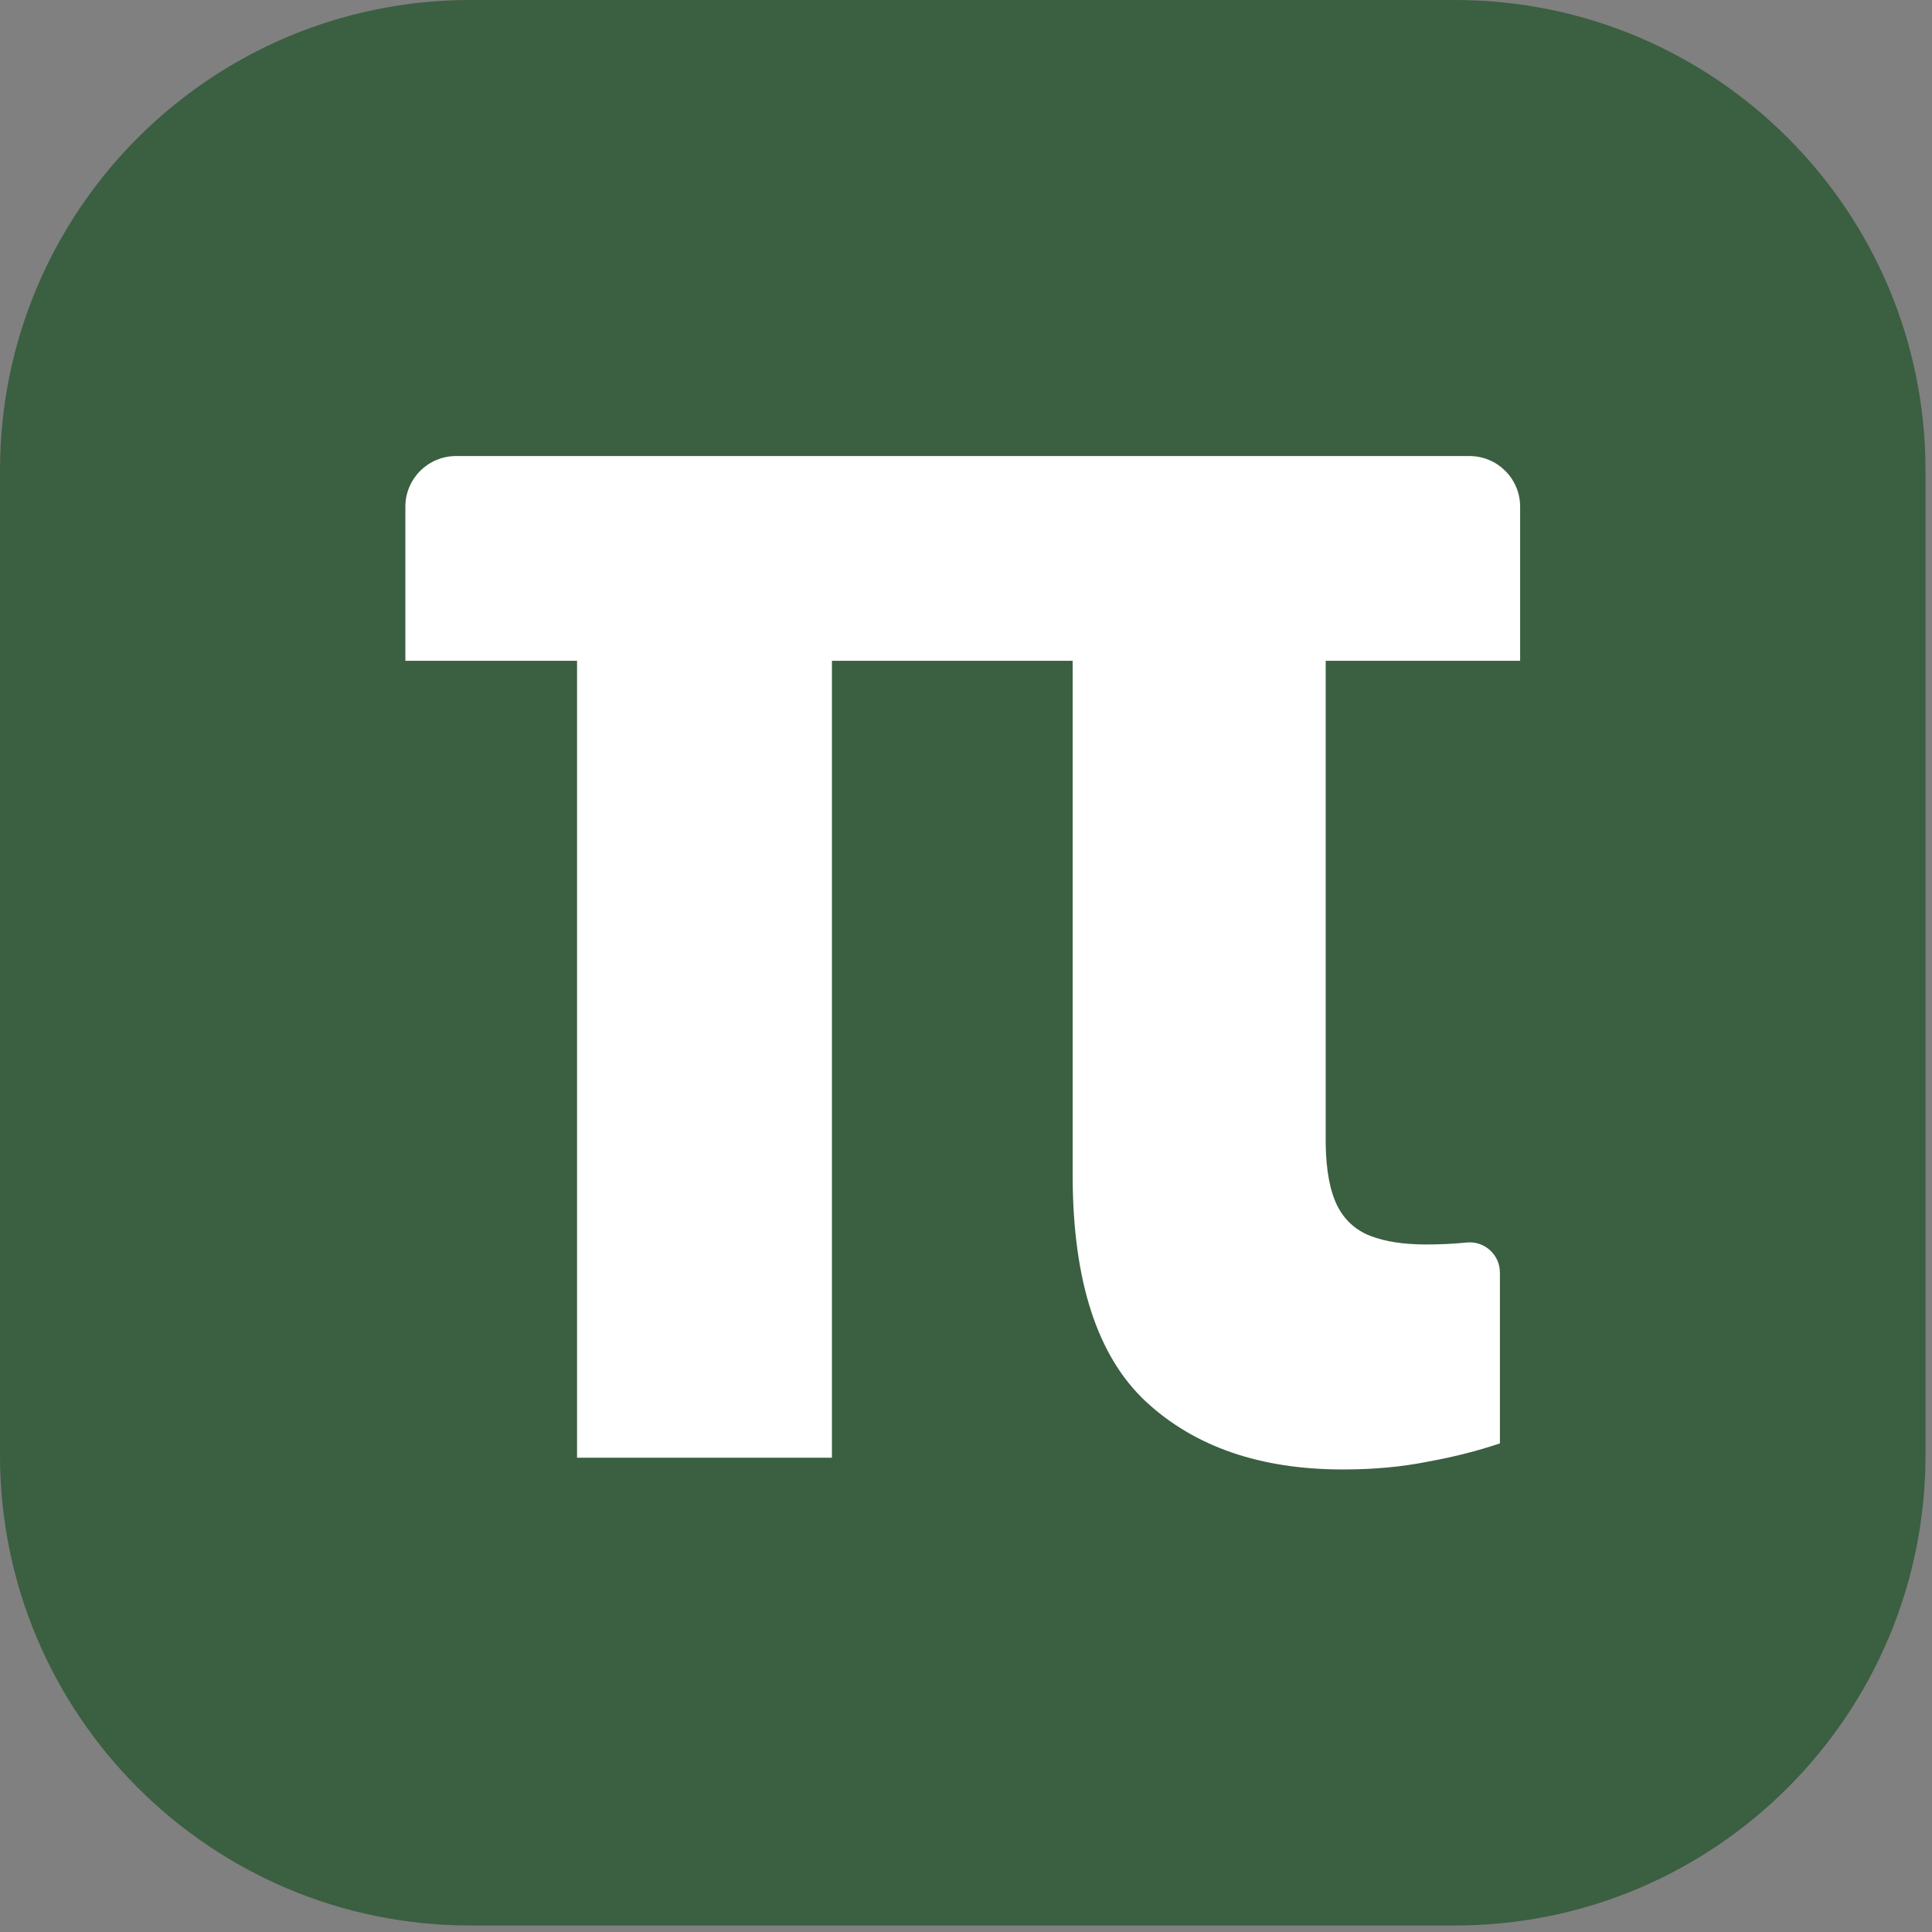
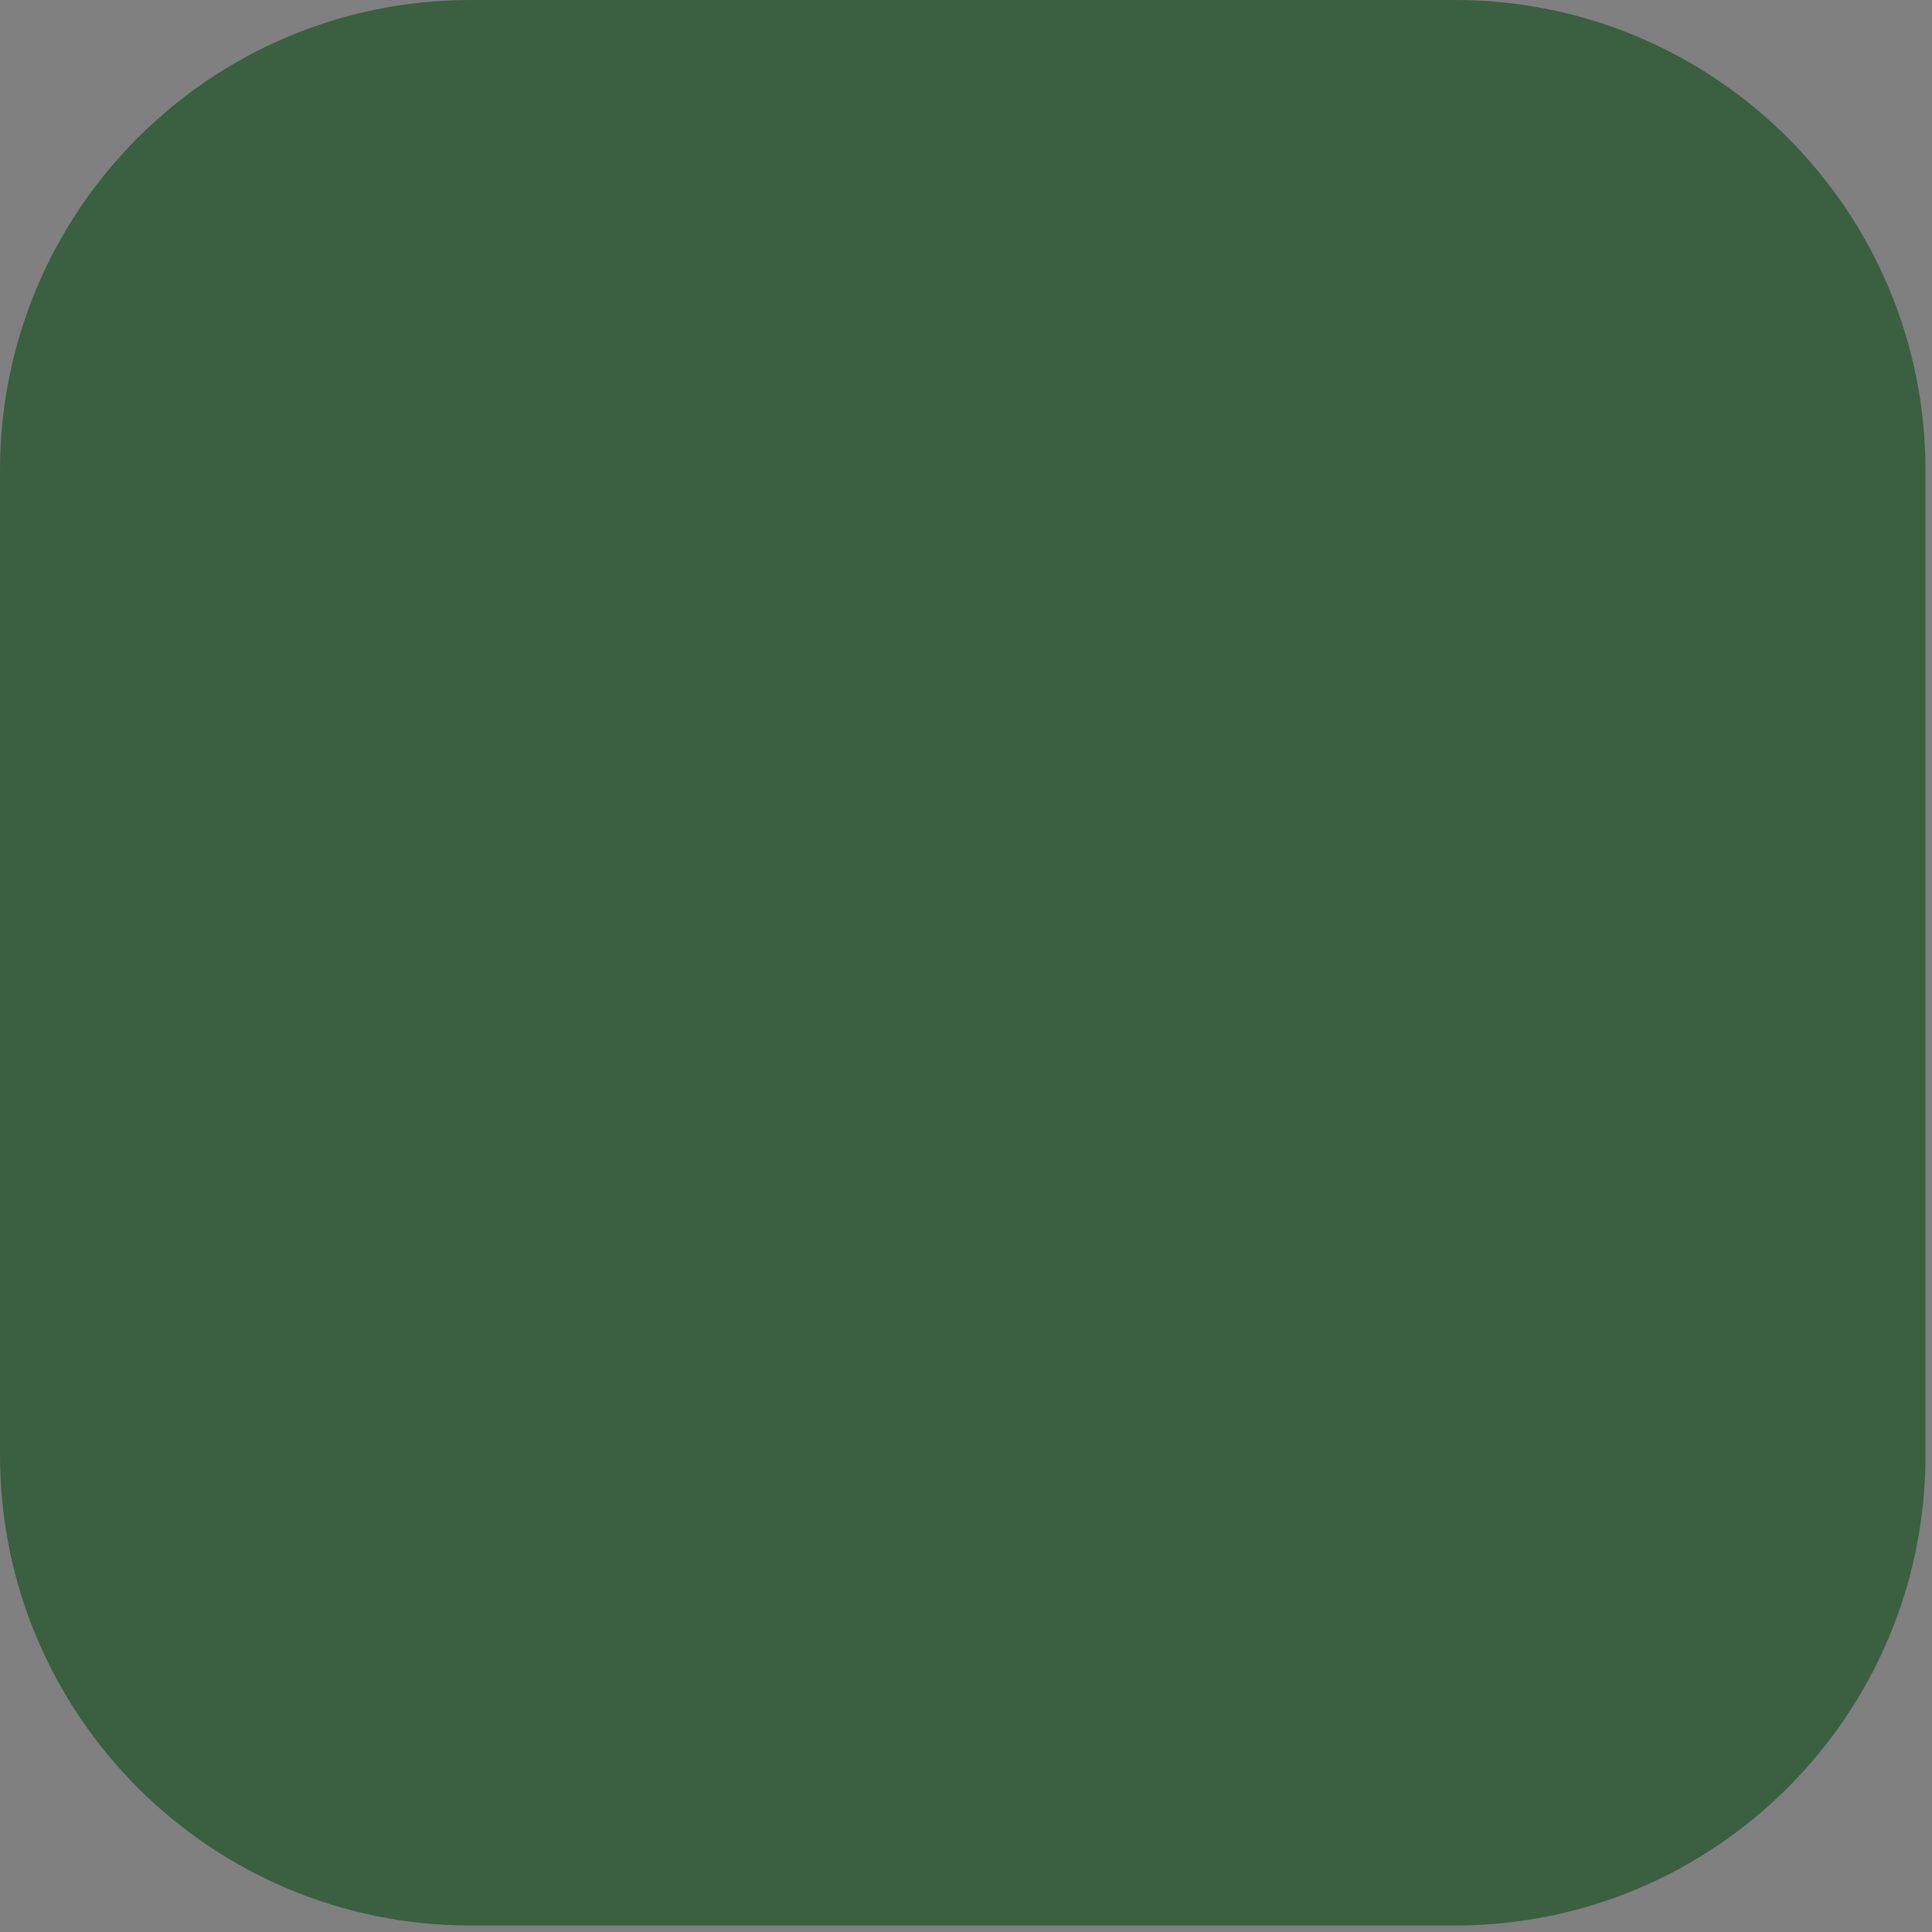
<svg xmlns="http://www.w3.org/2000/svg" width="209" height="209" viewBox="0 0 209 209" fill="none">
  <rect x="0" y="0" width="209" height="209" fill="#808080" stroke="none" />
  <path d="M0 50.888C0 22.784 22.784 0 50.888 0H157.409C185.514 0 208.298 22.784 208.298 50.888V157.409C208.298 185.514 185.514 208.298 157.409 208.298H50.888C22.784 208.298 0 185.514 0 157.409V50.888Z" fill="#3B5F41" />
-   <path d="M158.964 49.334C161.991 49.334 164.446 51.788 164.446 54.815V71.486H43.852V54.815C43.852 51.788 46.306 49.334 49.334 49.334H158.964ZM89.997 49.334V157.694H62.424V49.334H89.997ZM116.038 49.334H143.411V123.761C143.456 126.63 143.877 128.864 144.677 130.463C145.476 132.015 146.675 133.097 148.273 133.708C149.871 134.32 151.869 134.625 154.267 134.625C155.821 134.625 157.286 134.555 158.663 134.414C160.592 134.216 162.259 135.735 162.259 137.675V156.142C159.906 156.942 157.309 157.6 154.467 158.117C151.67 158.682 148.606 158.964 145.276 158.964C136.351 158.964 129.247 156.518 123.964 151.627C118.724 146.736 116.082 138.646 116.038 127.359V49.334Z" fill="white" />
</svg>